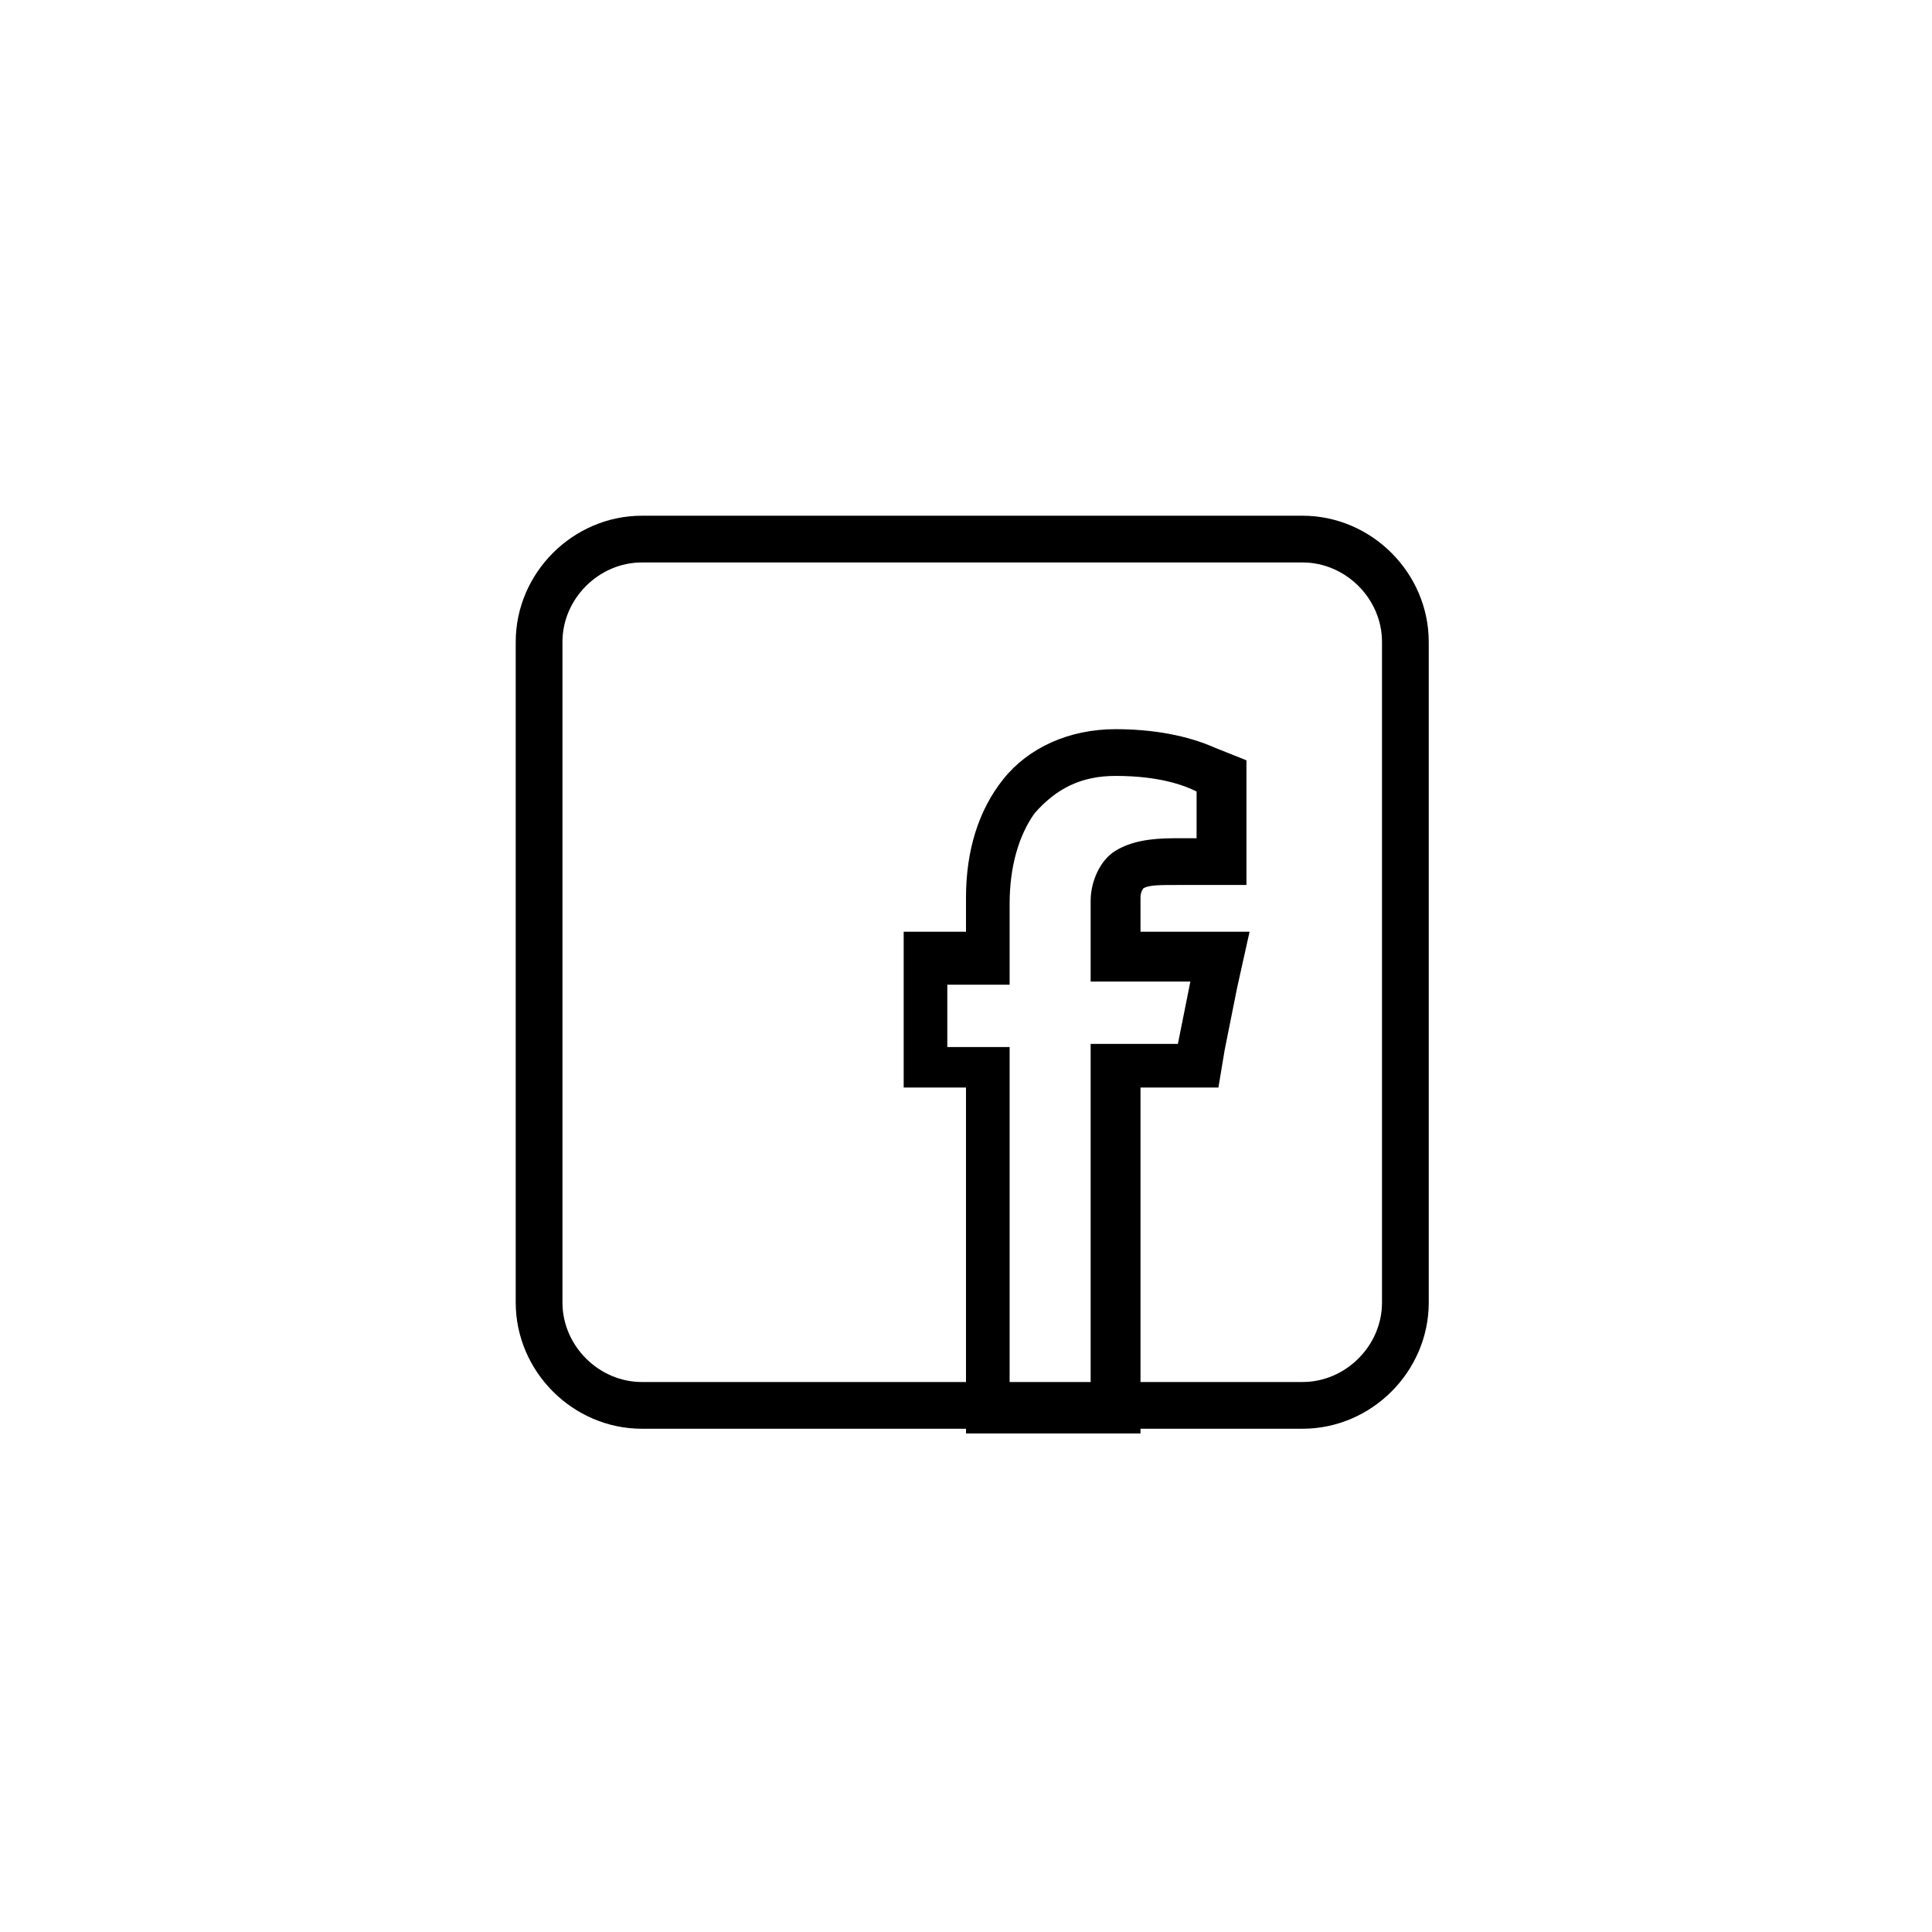
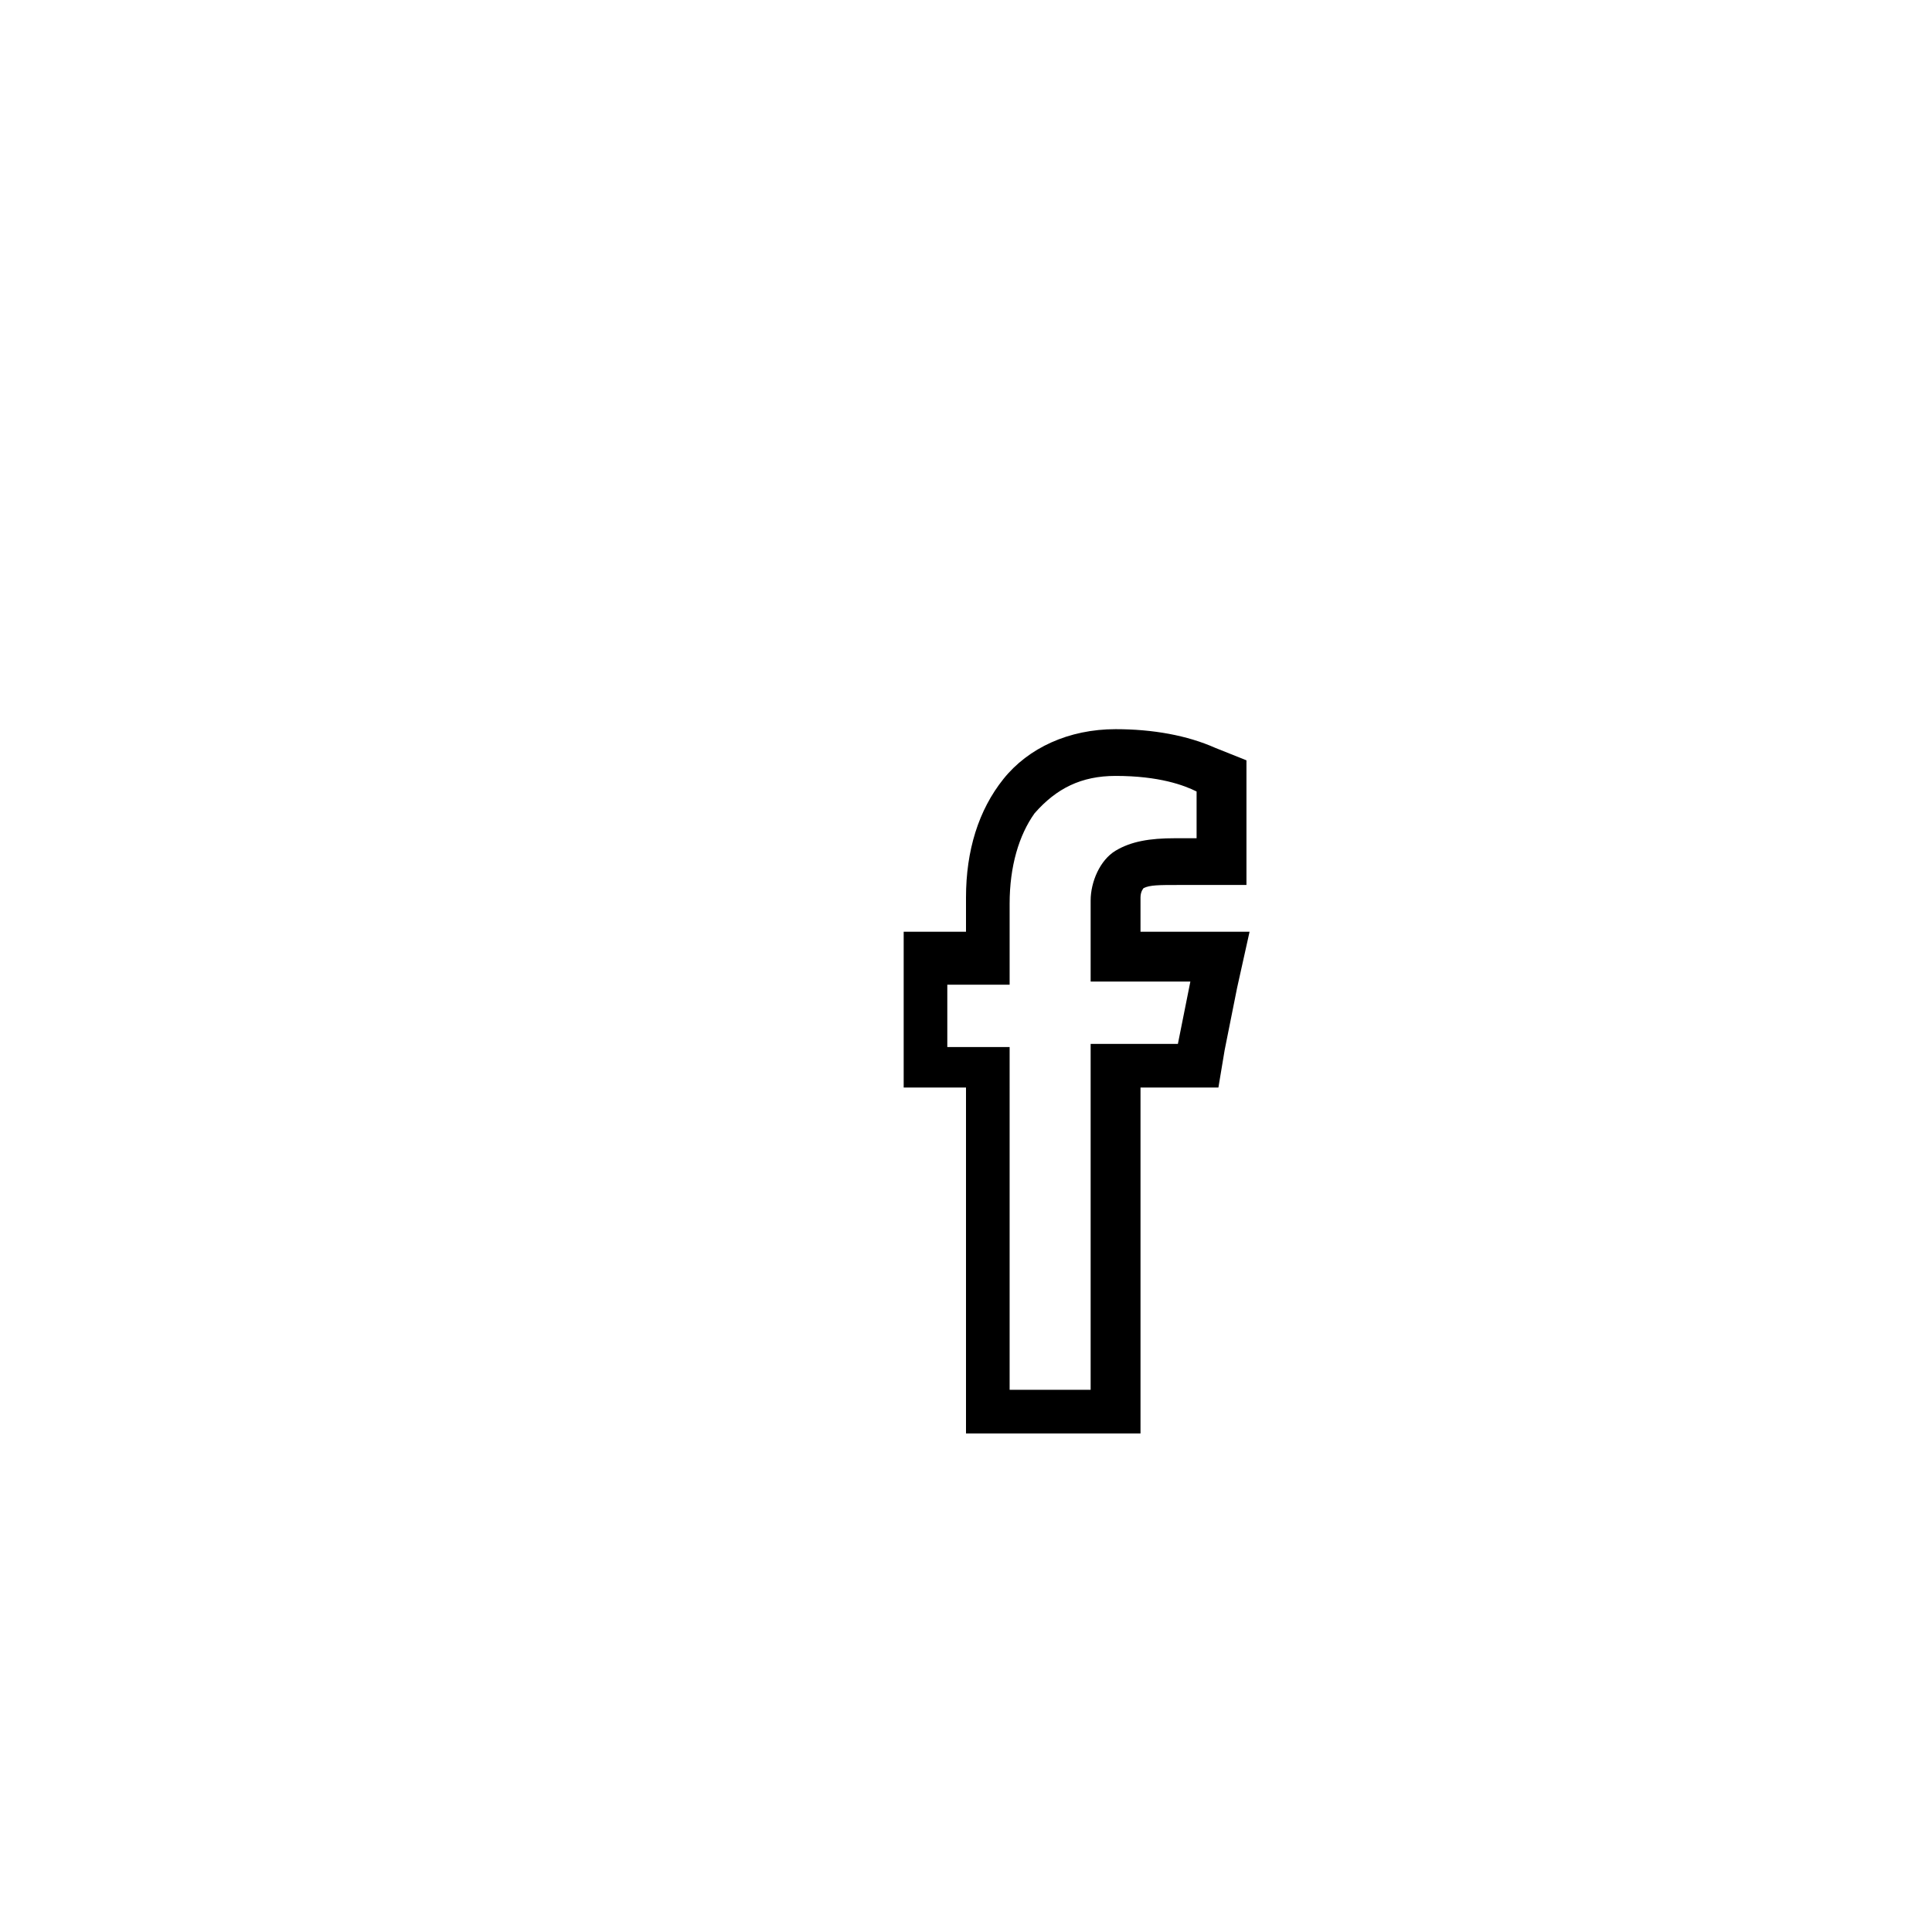
<svg xmlns="http://www.w3.org/2000/svg" version="1.1" id="Ebene_1" x="0px" y="0px" viewBox="0 0 62 62" style="enable-background:new 0 0 62 62;" xml:space="preserve">
  <style type="text/css">
	.st0{fill:none;stroke:#000000;stroke-linecap:round;stroke-linejoin:round;stroke-miterlimit:10;}
	.st1{fill:none;stroke:#000000;stroke-width:1.5;stroke-linecap:round;stroke-linejoin:round;stroke-miterlimit:10;}
	.st2{fill:none;stroke:#000000;stroke-width:1.5;stroke-linecap:square;stroke-miterlimit:10;}
</style>
  <g>
    <g>
      <path d="M35.8,24.9c1.4,0,2.2,0.3,2.6,0.5v1.5h-0.7c-0.8,0-1.4,0.1-1.9,0.4c-0.5,0.3-0.8,1-0.8,1.6v2.6h3.2l-0.4,2h-2.8v11.1h-2.6    V33.6h-2v-2h2v-2.6c0-1.2,0.3-2.2,0.8-2.9C33.9,25.3,34.7,24.9,35.8,24.9 M38.3,31.6L38.3,31.6 M35.8,23.4c-1.5,0-2.8,0.6-3.6,1.6    c-0.8,1-1.2,2.3-1.2,3.8v1.1h-0.5H29v1.5v2v1.5h1.5H31v9.6v1.5h1.5h2.6h1.5v-1.5v-9.6h1.3h1.2l0.2-1.2l0.4-2l0.4-1.8h-1.8h0h-1.7    v-1.1c0-0.2,0.1-0.3,0.1-0.3c0.2-0.1,0.5-0.1,1.1-0.1h0.7H40v-1.5v-1.5v-1L39,24C38.1,23.6,37,23.4,35.8,23.4L35.8,23.4z" />
    </g>
-     <path class="st2" d="M35.9,45.1h5.9c1.8,0,3.3-1.5,3.3-3.3V20.6c0-1.8-1.5-3.3-3.3-3.3H20.6c-1.8,0-3.3,1.5-3.3,3.3v21.2   c0,1.8,1.5,3.3,3.3,3.3h11.1H35.9z" />
  </g>
</svg>